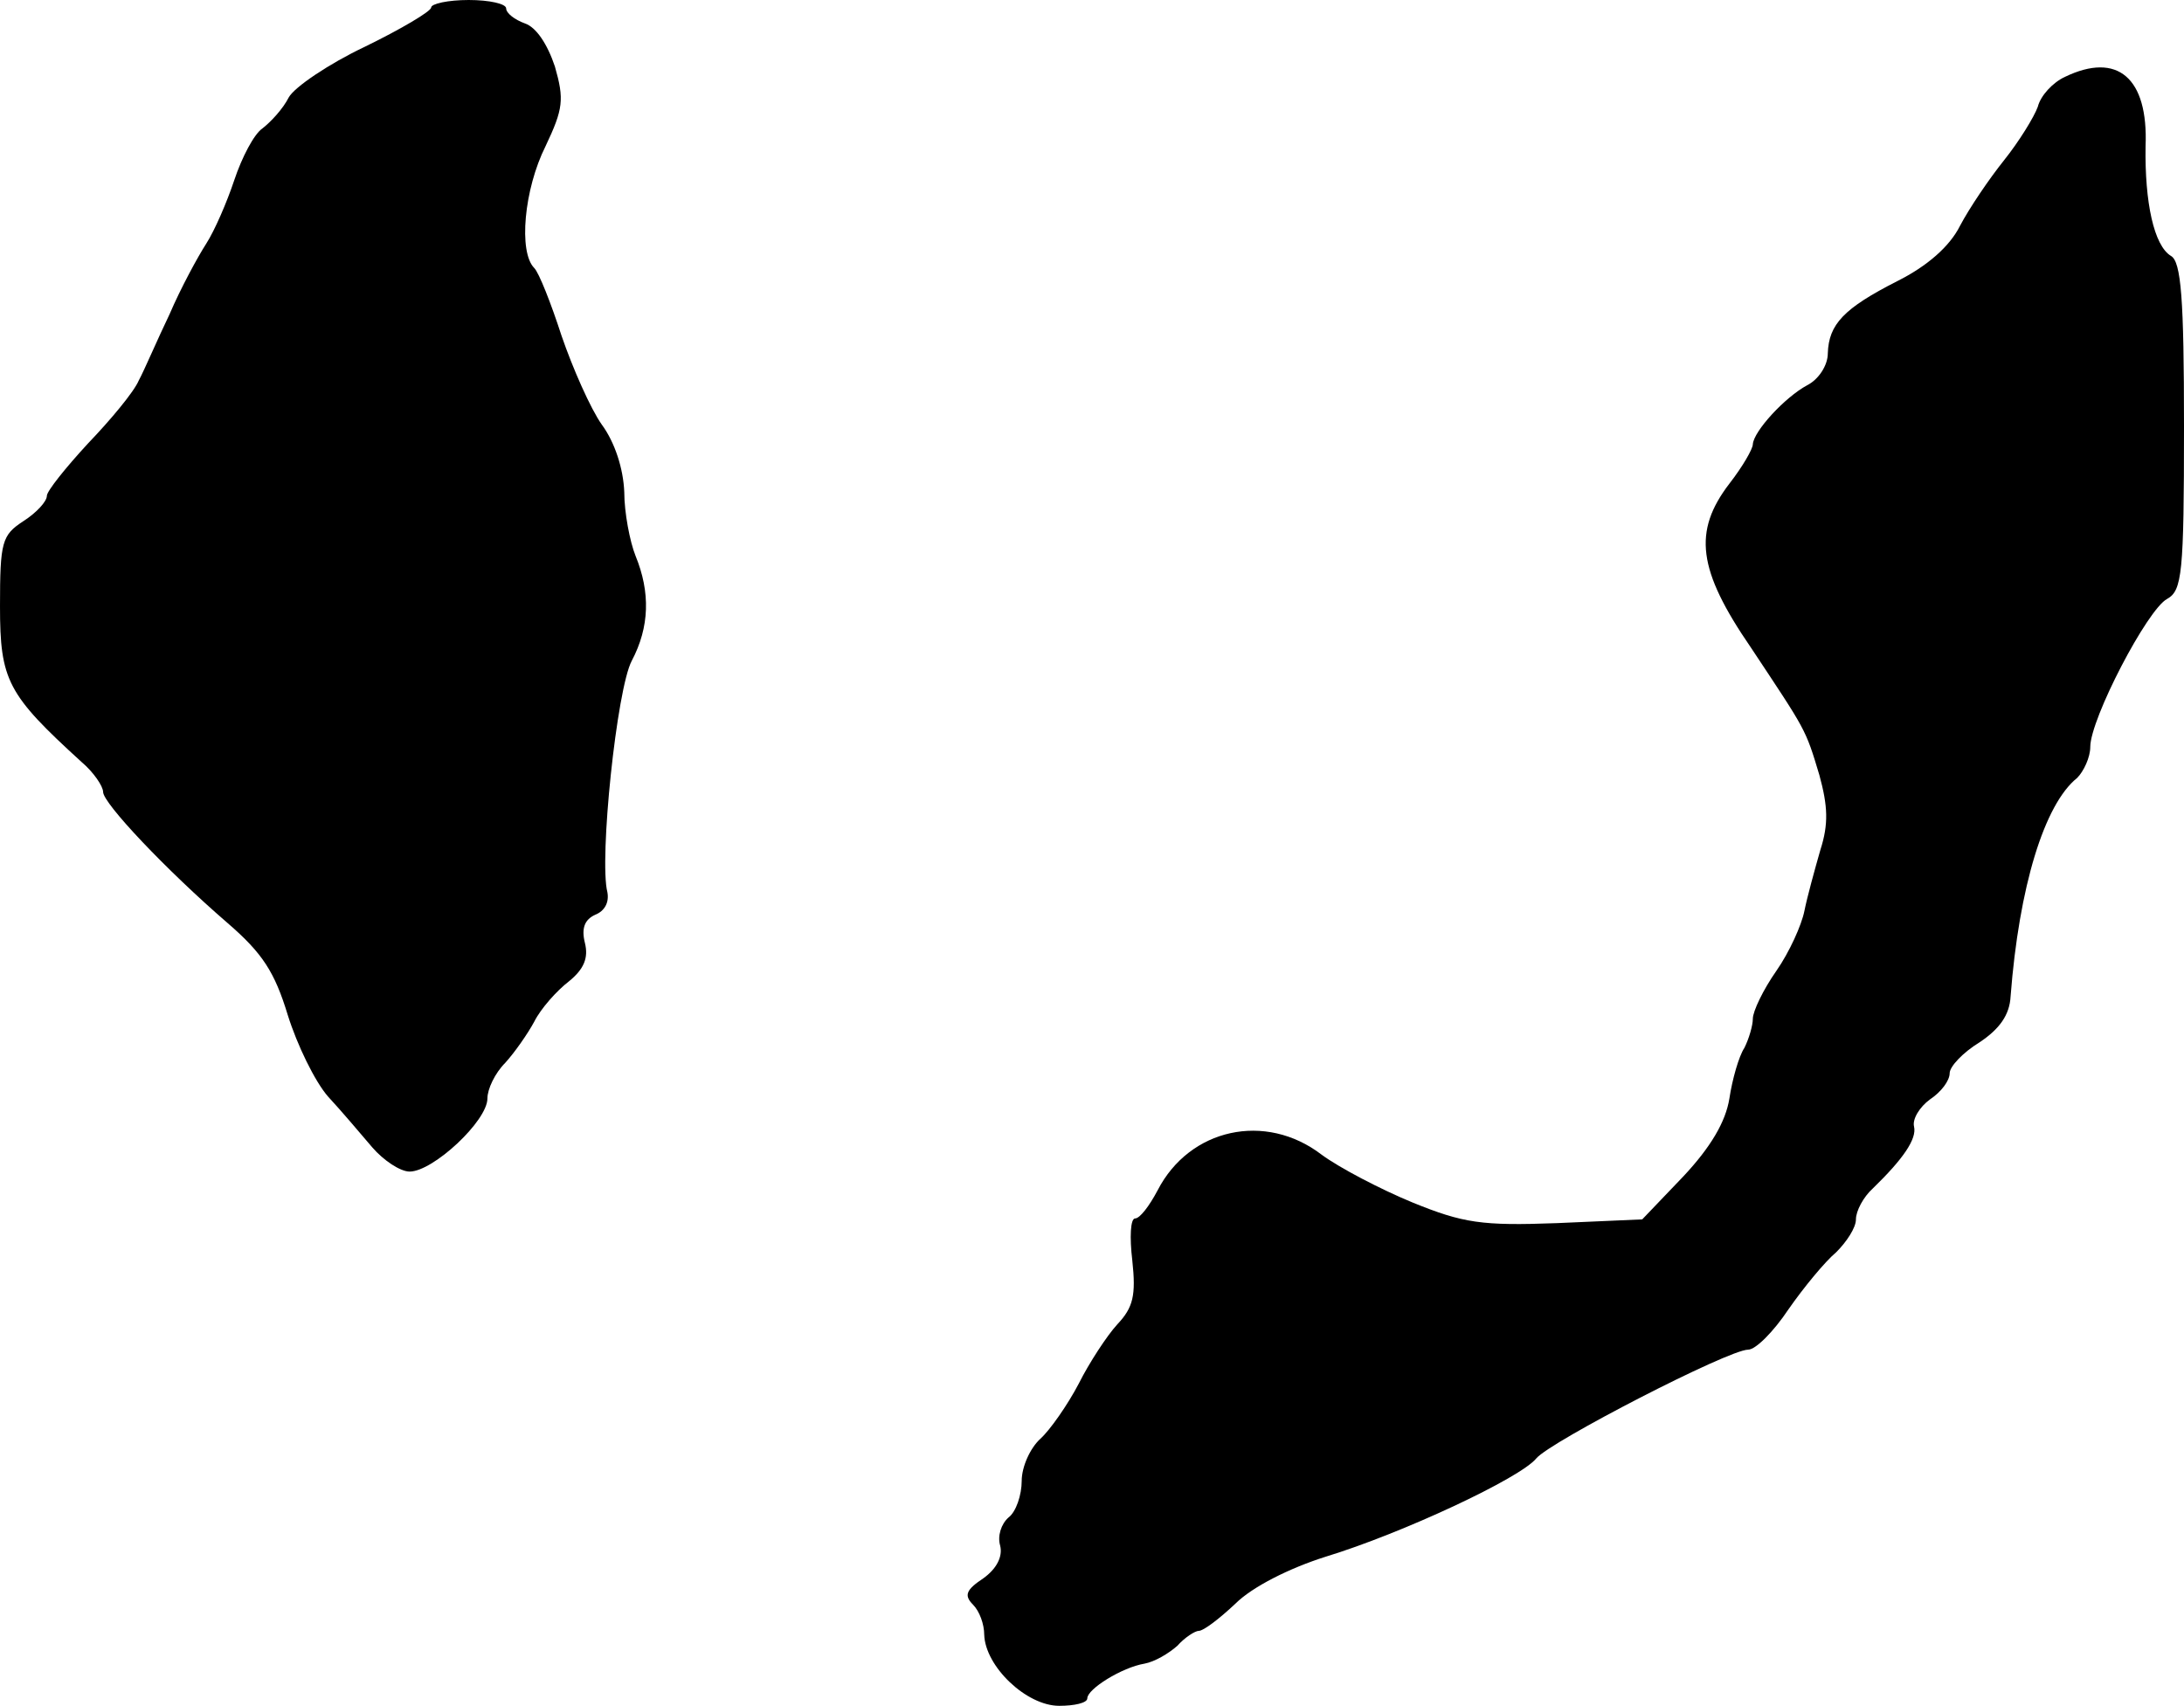
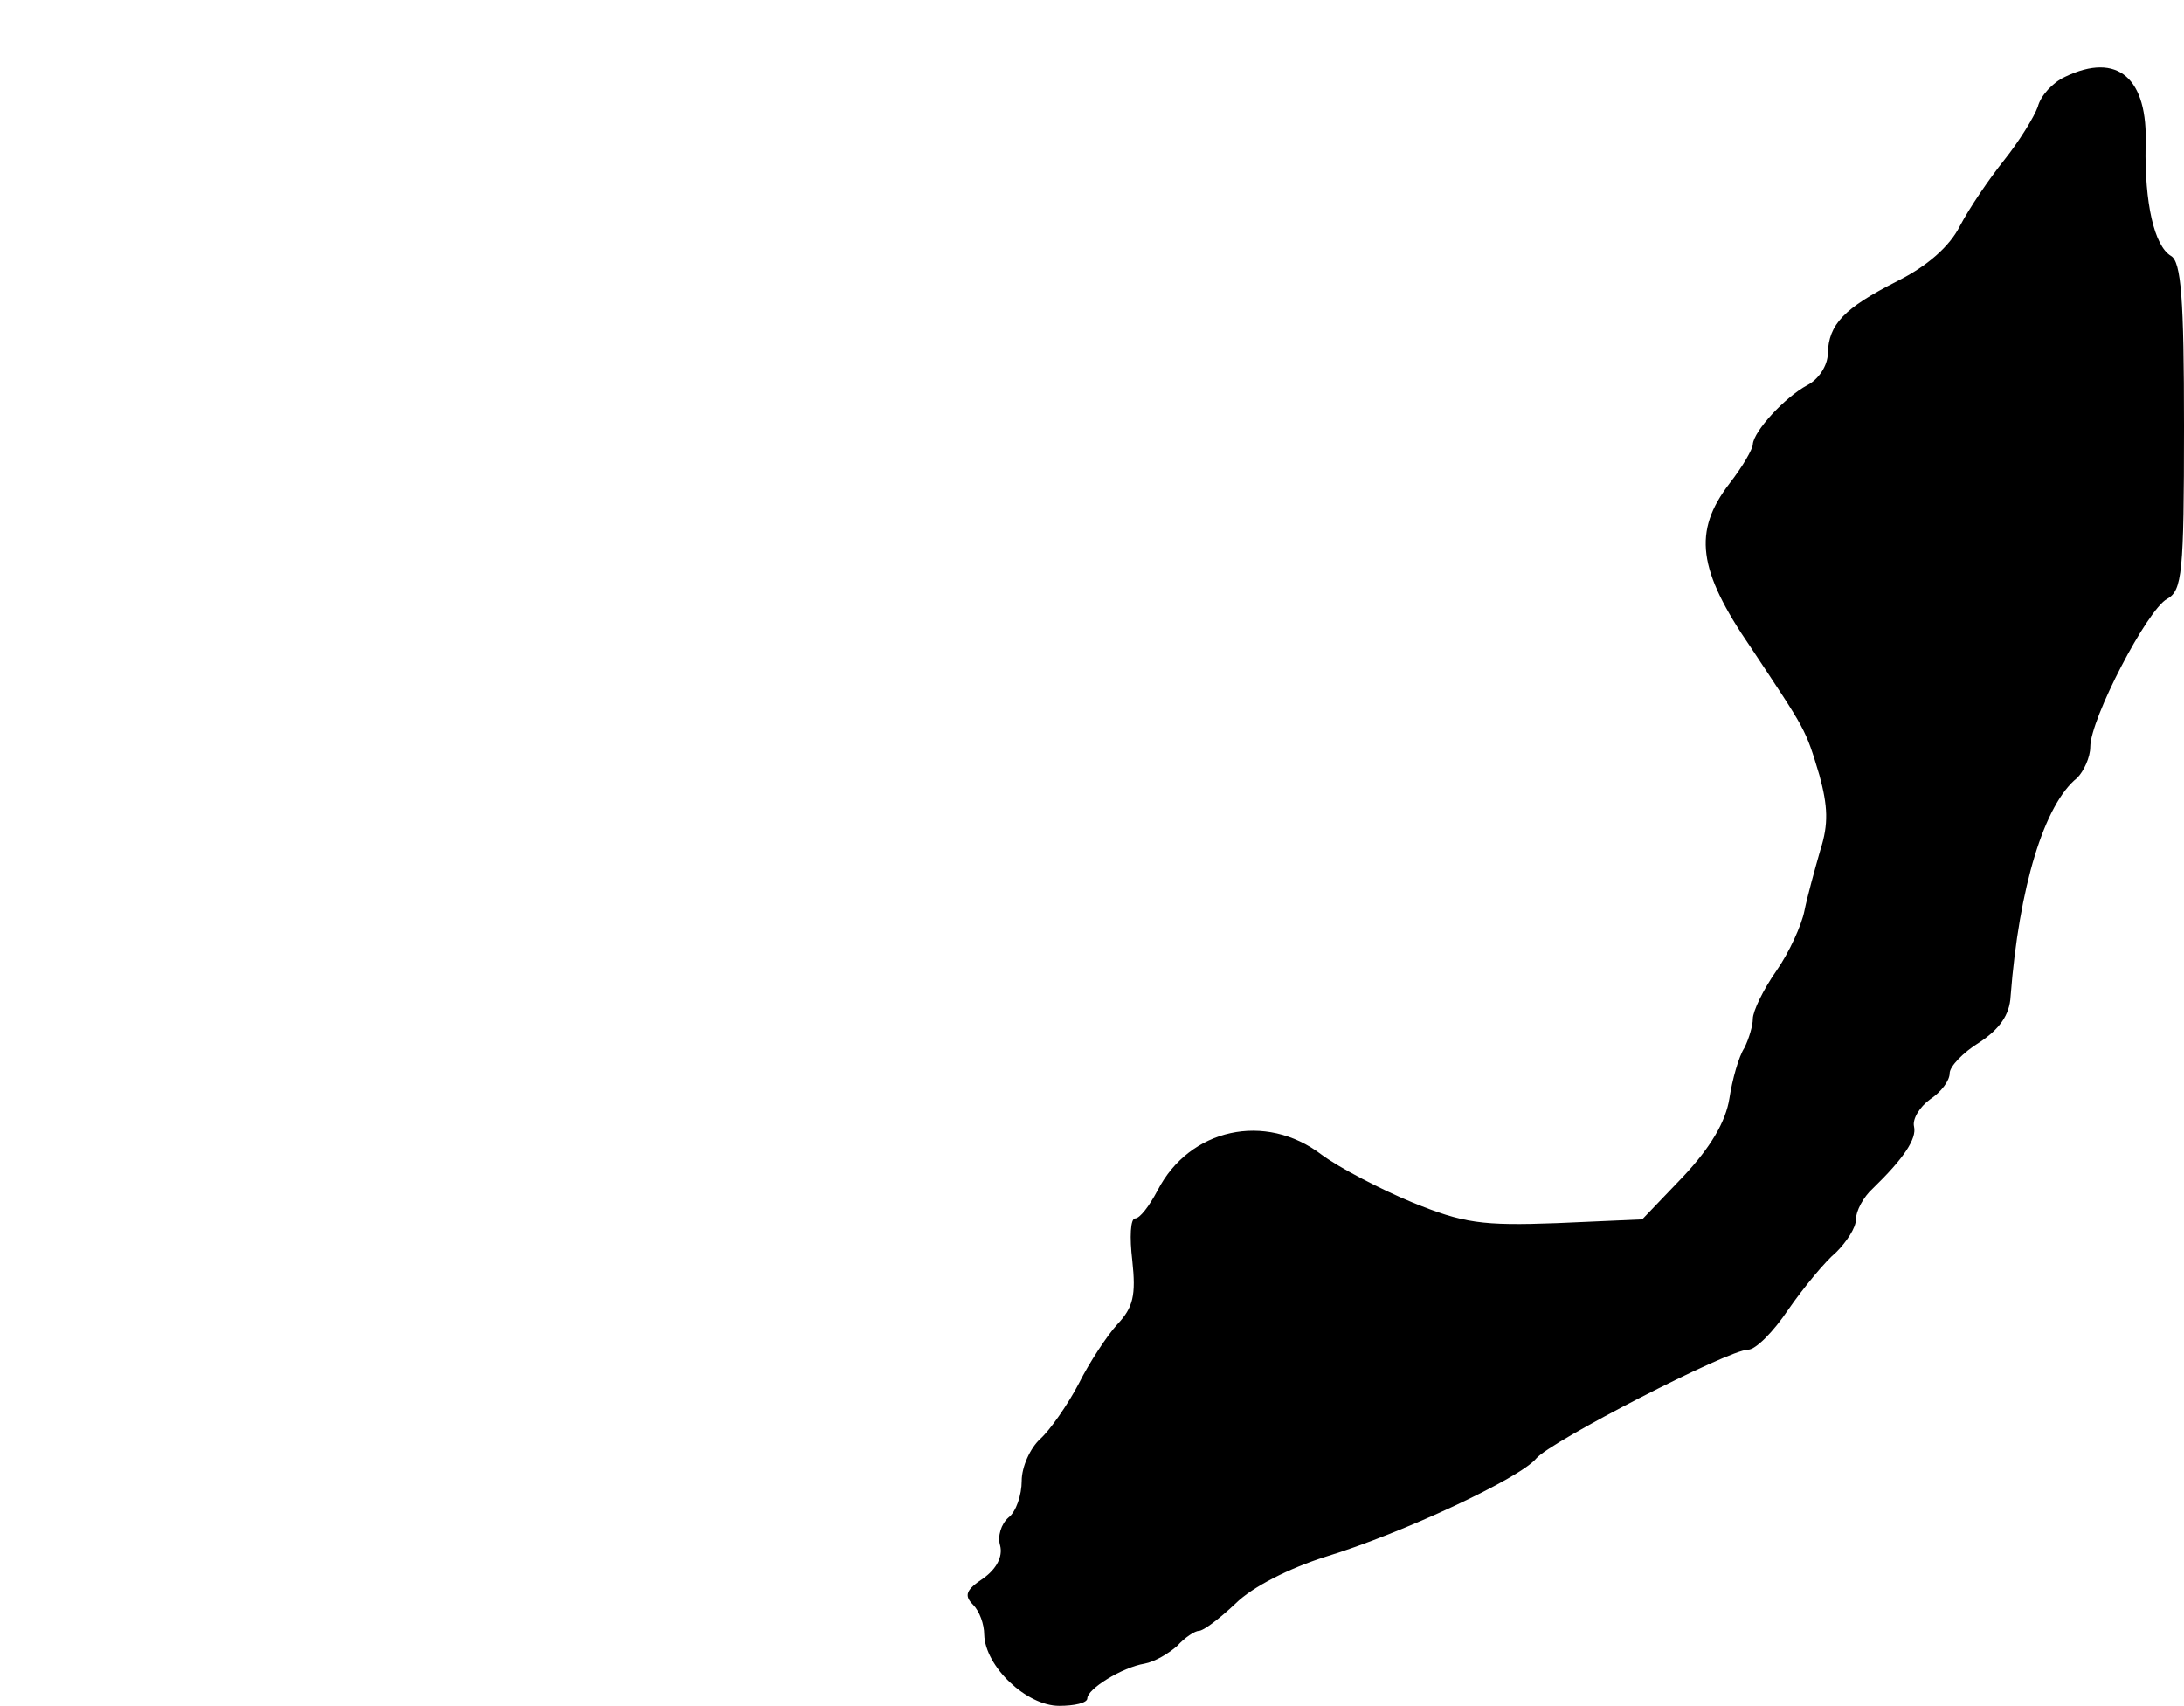
<svg xmlns="http://www.w3.org/2000/svg" version="1.0" width="233pt" height="182pt" viewBox="0 0 233 182" preserveAspectRatio="xMidYMid meet">
  <g transform="translate(0,182) scale(0.1,-0.1)" fill="#000000" stroke="none">
-     <path d="M460 1812 c0 -4 -32 -23 -71 -42 -38 -18 -75 -43 -81 -54 -6 -12 -19 -26 -28 -33 -9 -6 -22 -31 -30 -55 -8 -24 -21 -54 -30 -68 -9 -14 -27 -47 -39 -75 -13 -27 -27 -60 -33 -71 -5 -12 -30 -42 -54 -67 -24 -26 -44 -51 -44 -56 0 -6 -11 -18 -25 -27 -23 -15 -25 -22 -25 -91 0 -79 8 -94 87 -166 13 -11 23 -26 23 -32 0 -12 67 -83 133 -140 37 -32 50 -52 64 -98 10 -32 29 -71 43 -87 14 -15 35 -40 47 -54 12 -14 30 -26 40 -26 25 0 83 54 83 78 0 10 8 27 19 38 10 11 24 31 31 44 7 14 24 33 37 43 16 13 21 25 17 41 -4 16 0 25 11 30 10 4 15 13 13 24 -9 35 10 217 26 247 19 36 20 73 4 112 -6 15 -12 46 -12 68 -1 25 -10 53 -24 72 -12 17 -31 60 -43 95 -11 34 -24 67 -29 72 -17 17 -11 84 12 130 19 40 20 50 10 85 -8 24 -20 42 -32 46 -11 4 -20 11 -20 16 0 5 -18 9 -40 9 -22 0 -40 -4 -40 -8z" />
    <path d="M2203 1738 c-13 -6 -26 -20 -29 -32 -4 -11 -20 -37 -36 -57 -16 -20 -37 -51 -47 -70 -11 -22 -35 -43 -67 -59 -57 -29 -73 -46 -74 -77 0 -13 -10 -28 -22 -34 -24 -13 -57 -49 -58 -63 0 -5 -11 -24 -25 -42 -39 -51 -34 -92 23 -175 59 -89 58 -86 73 -136 9 -33 10 -52 1 -80 -6 -21 -14 -50 -17 -65 -3 -15 -16 -44 -30 -64 -14 -20 -25 -43 -25 -51 0 -7 -4 -21 -9 -31 -6 -9 -13 -34 -16 -54 -4 -25 -20 -52 -49 -83 l-44 -46 -91 -4 c-80 -3 -100 0 -154 22 -34 14 -78 37 -97 51 -60 46 -141 28 -175 -38 -9 -17 -19 -30 -24 -30 -5 0 -6 -20 -3 -45 4 -37 1 -50 -16 -68 -11 -12 -30 -41 -41 -63 -12 -23 -31 -50 -41 -59 -11 -10 -20 -30 -20 -45 0 -15 -6 -33 -14 -39 -8 -7 -12 -20 -9 -30 3 -12 -4 -25 -18 -35 -18 -12 -21 -18 -11 -28 7 -7 12 -21 12 -32 1 -34 45 -76 80 -76 16 0 30 3 30 8 0 10 37 33 61 37 11 2 26 11 35 19 8 9 19 16 23 16 5 0 22 13 39 29 18 18 58 38 96 50 82 25 208 84 225 105 15 18 205 116 226 116 8 0 27 19 43 43 16 23 39 51 51 61 11 11 21 26 21 35 0 9 8 24 18 33 33 32 47 53 44 66 -2 8 6 21 17 29 12 8 21 20 21 28 0 7 14 22 32 33 21 14 32 29 33 49 9 117 36 205 71 233 7 7 14 22 14 33 0 30 61 147 82 158 16 9 18 27 18 184 0 136 -3 176 -14 182 -18 11 -28 57 -27 117 3 73 -30 101 -86 74z" />
  </g>
</svg>